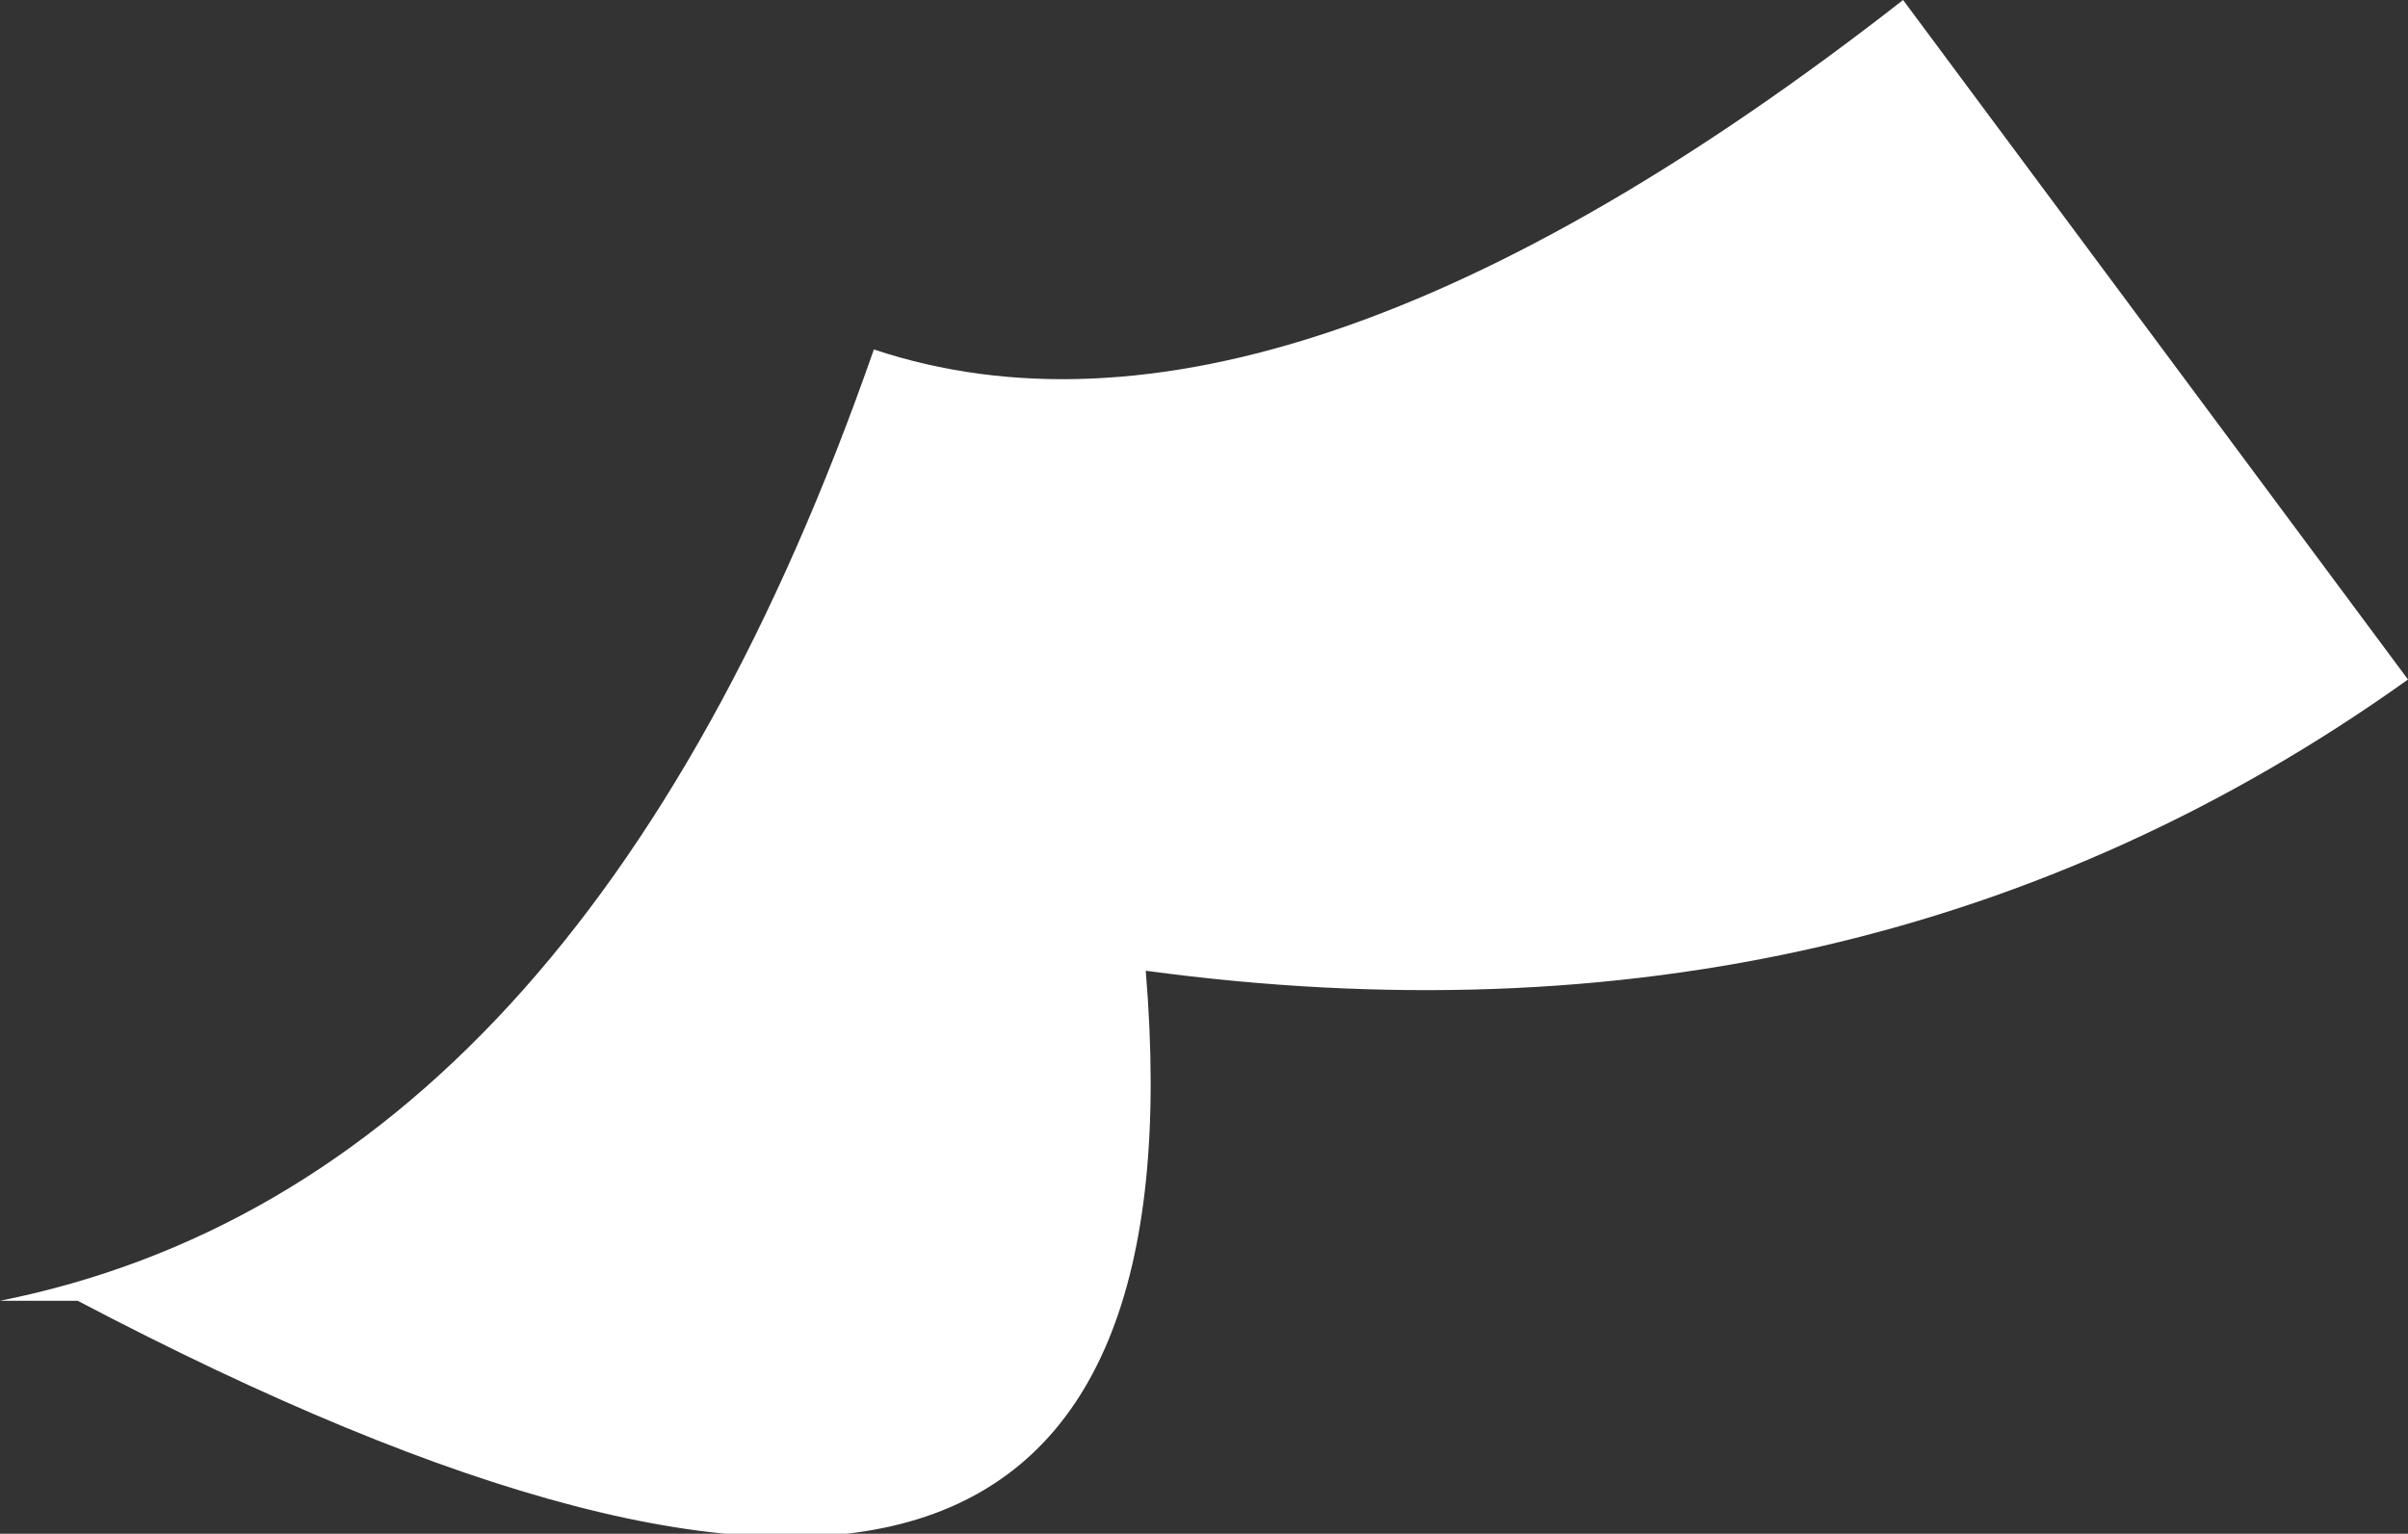
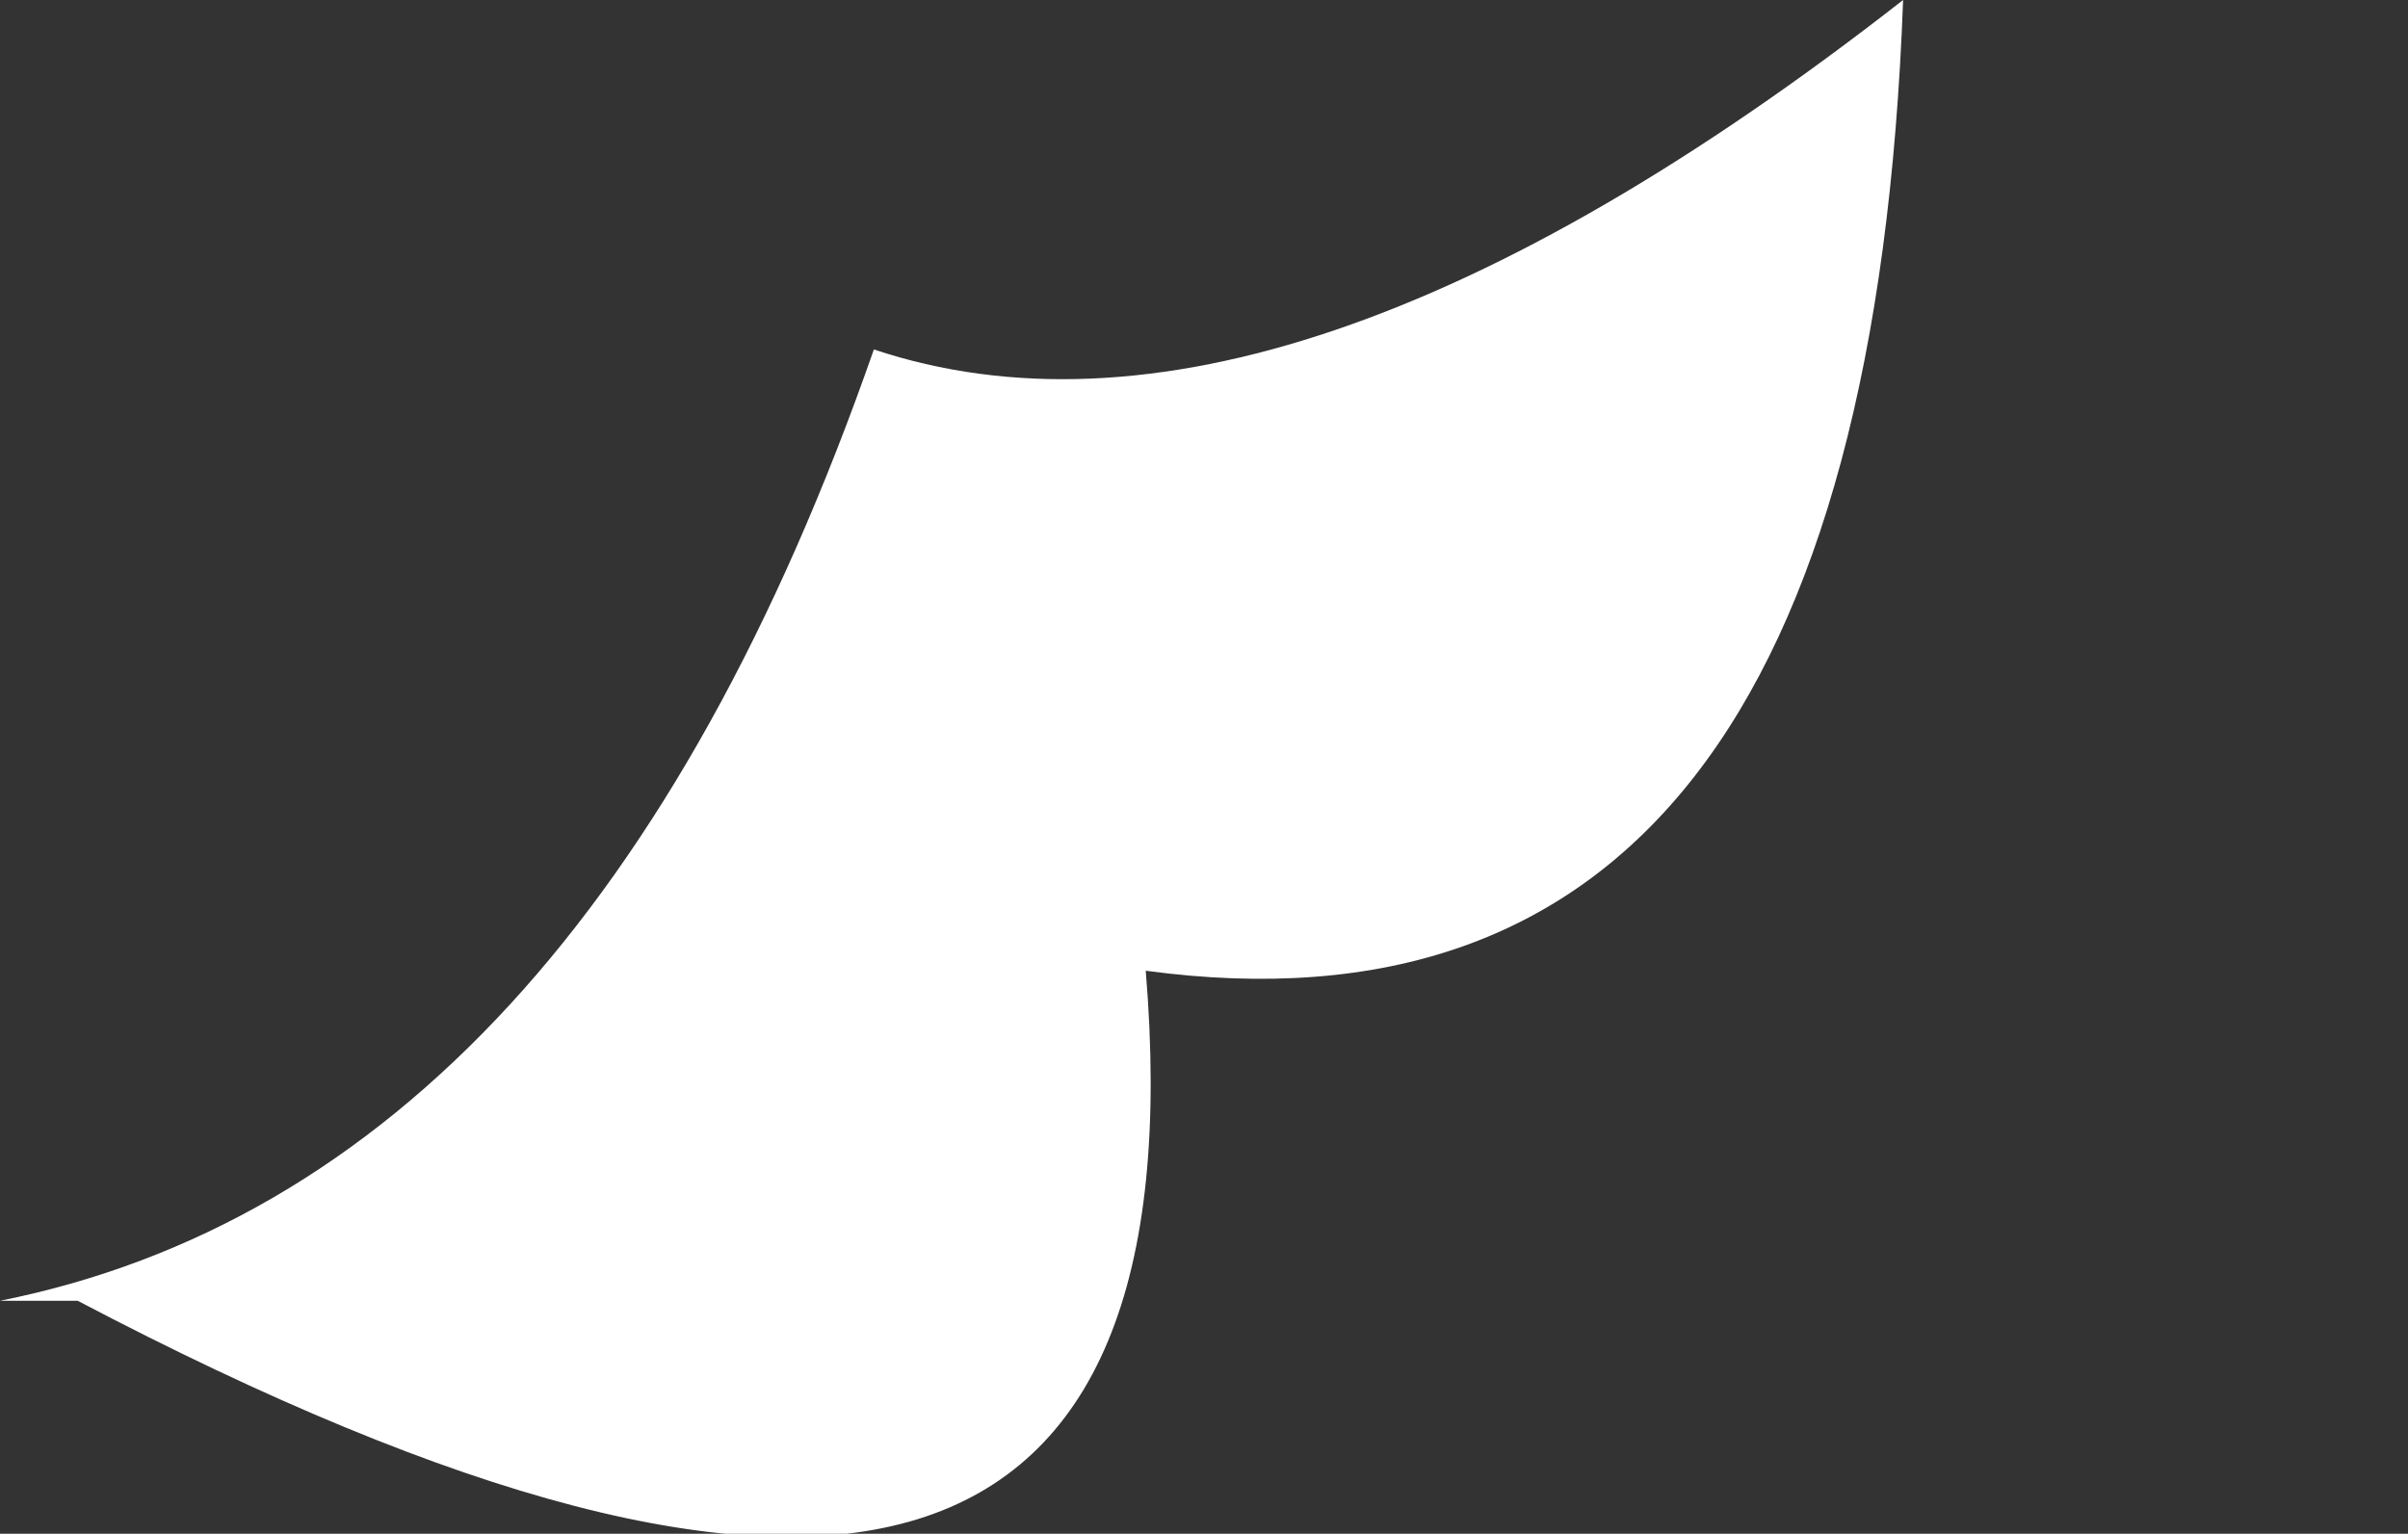
<svg xmlns="http://www.w3.org/2000/svg" height="3.95px" width="6.2px">
  <rect width="100%" height="100%" fill="#333333" stroke="none" />
  <g transform="matrix(1.0, 0.0, 0.0, 1.0, 0.0, 0.0)">
-     <path d="M0.2 3.35 L0.0 3.35 Q1.5 3.05 2.25 0.9 3.3 1.25 4.9 0.0 L6.2 1.75 Q4.8 2.75 2.95 2.5 3.15 4.9 0.2 3.35" fill="#ffffff" fill-rule="evenodd" stroke="none" />
+     <path d="M0.2 3.35 L0.0 3.35 Q1.5 3.05 2.25 0.9 3.3 1.25 4.9 0.0 Q4.8 2.75 2.95 2.5 3.15 4.9 0.2 3.35" fill="#ffffff" fill-rule="evenodd" stroke="none" />
  </g>
</svg>